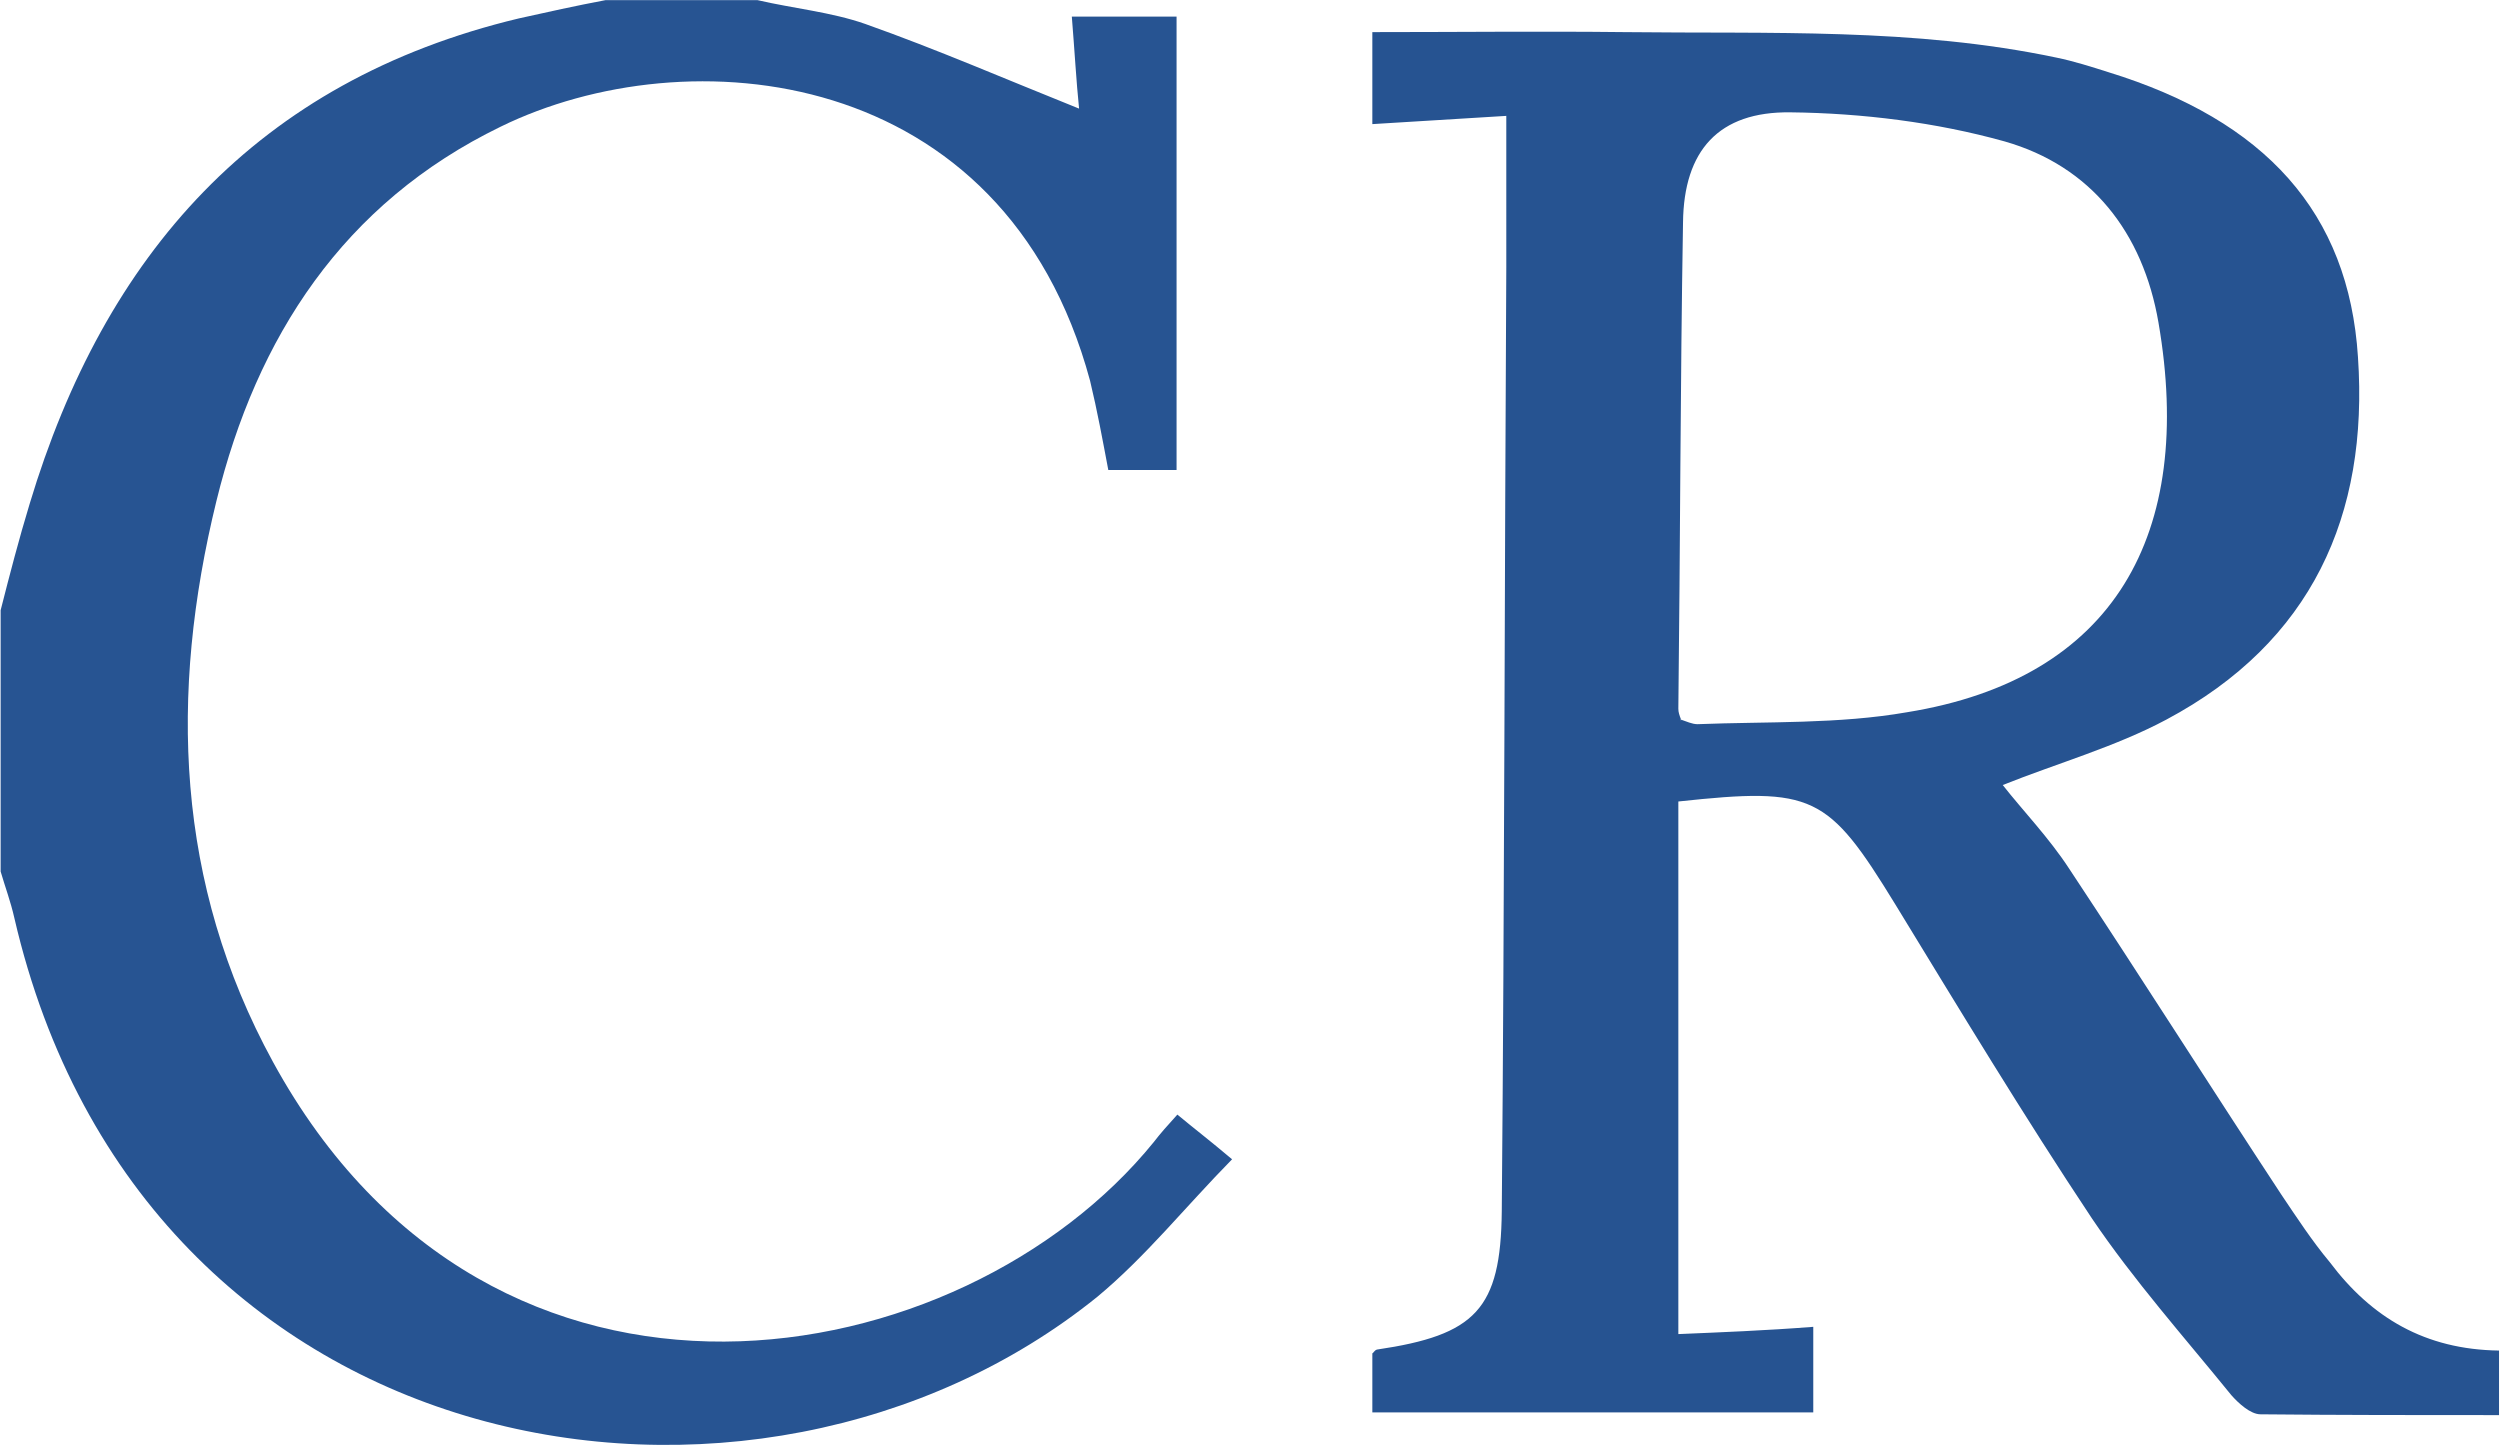
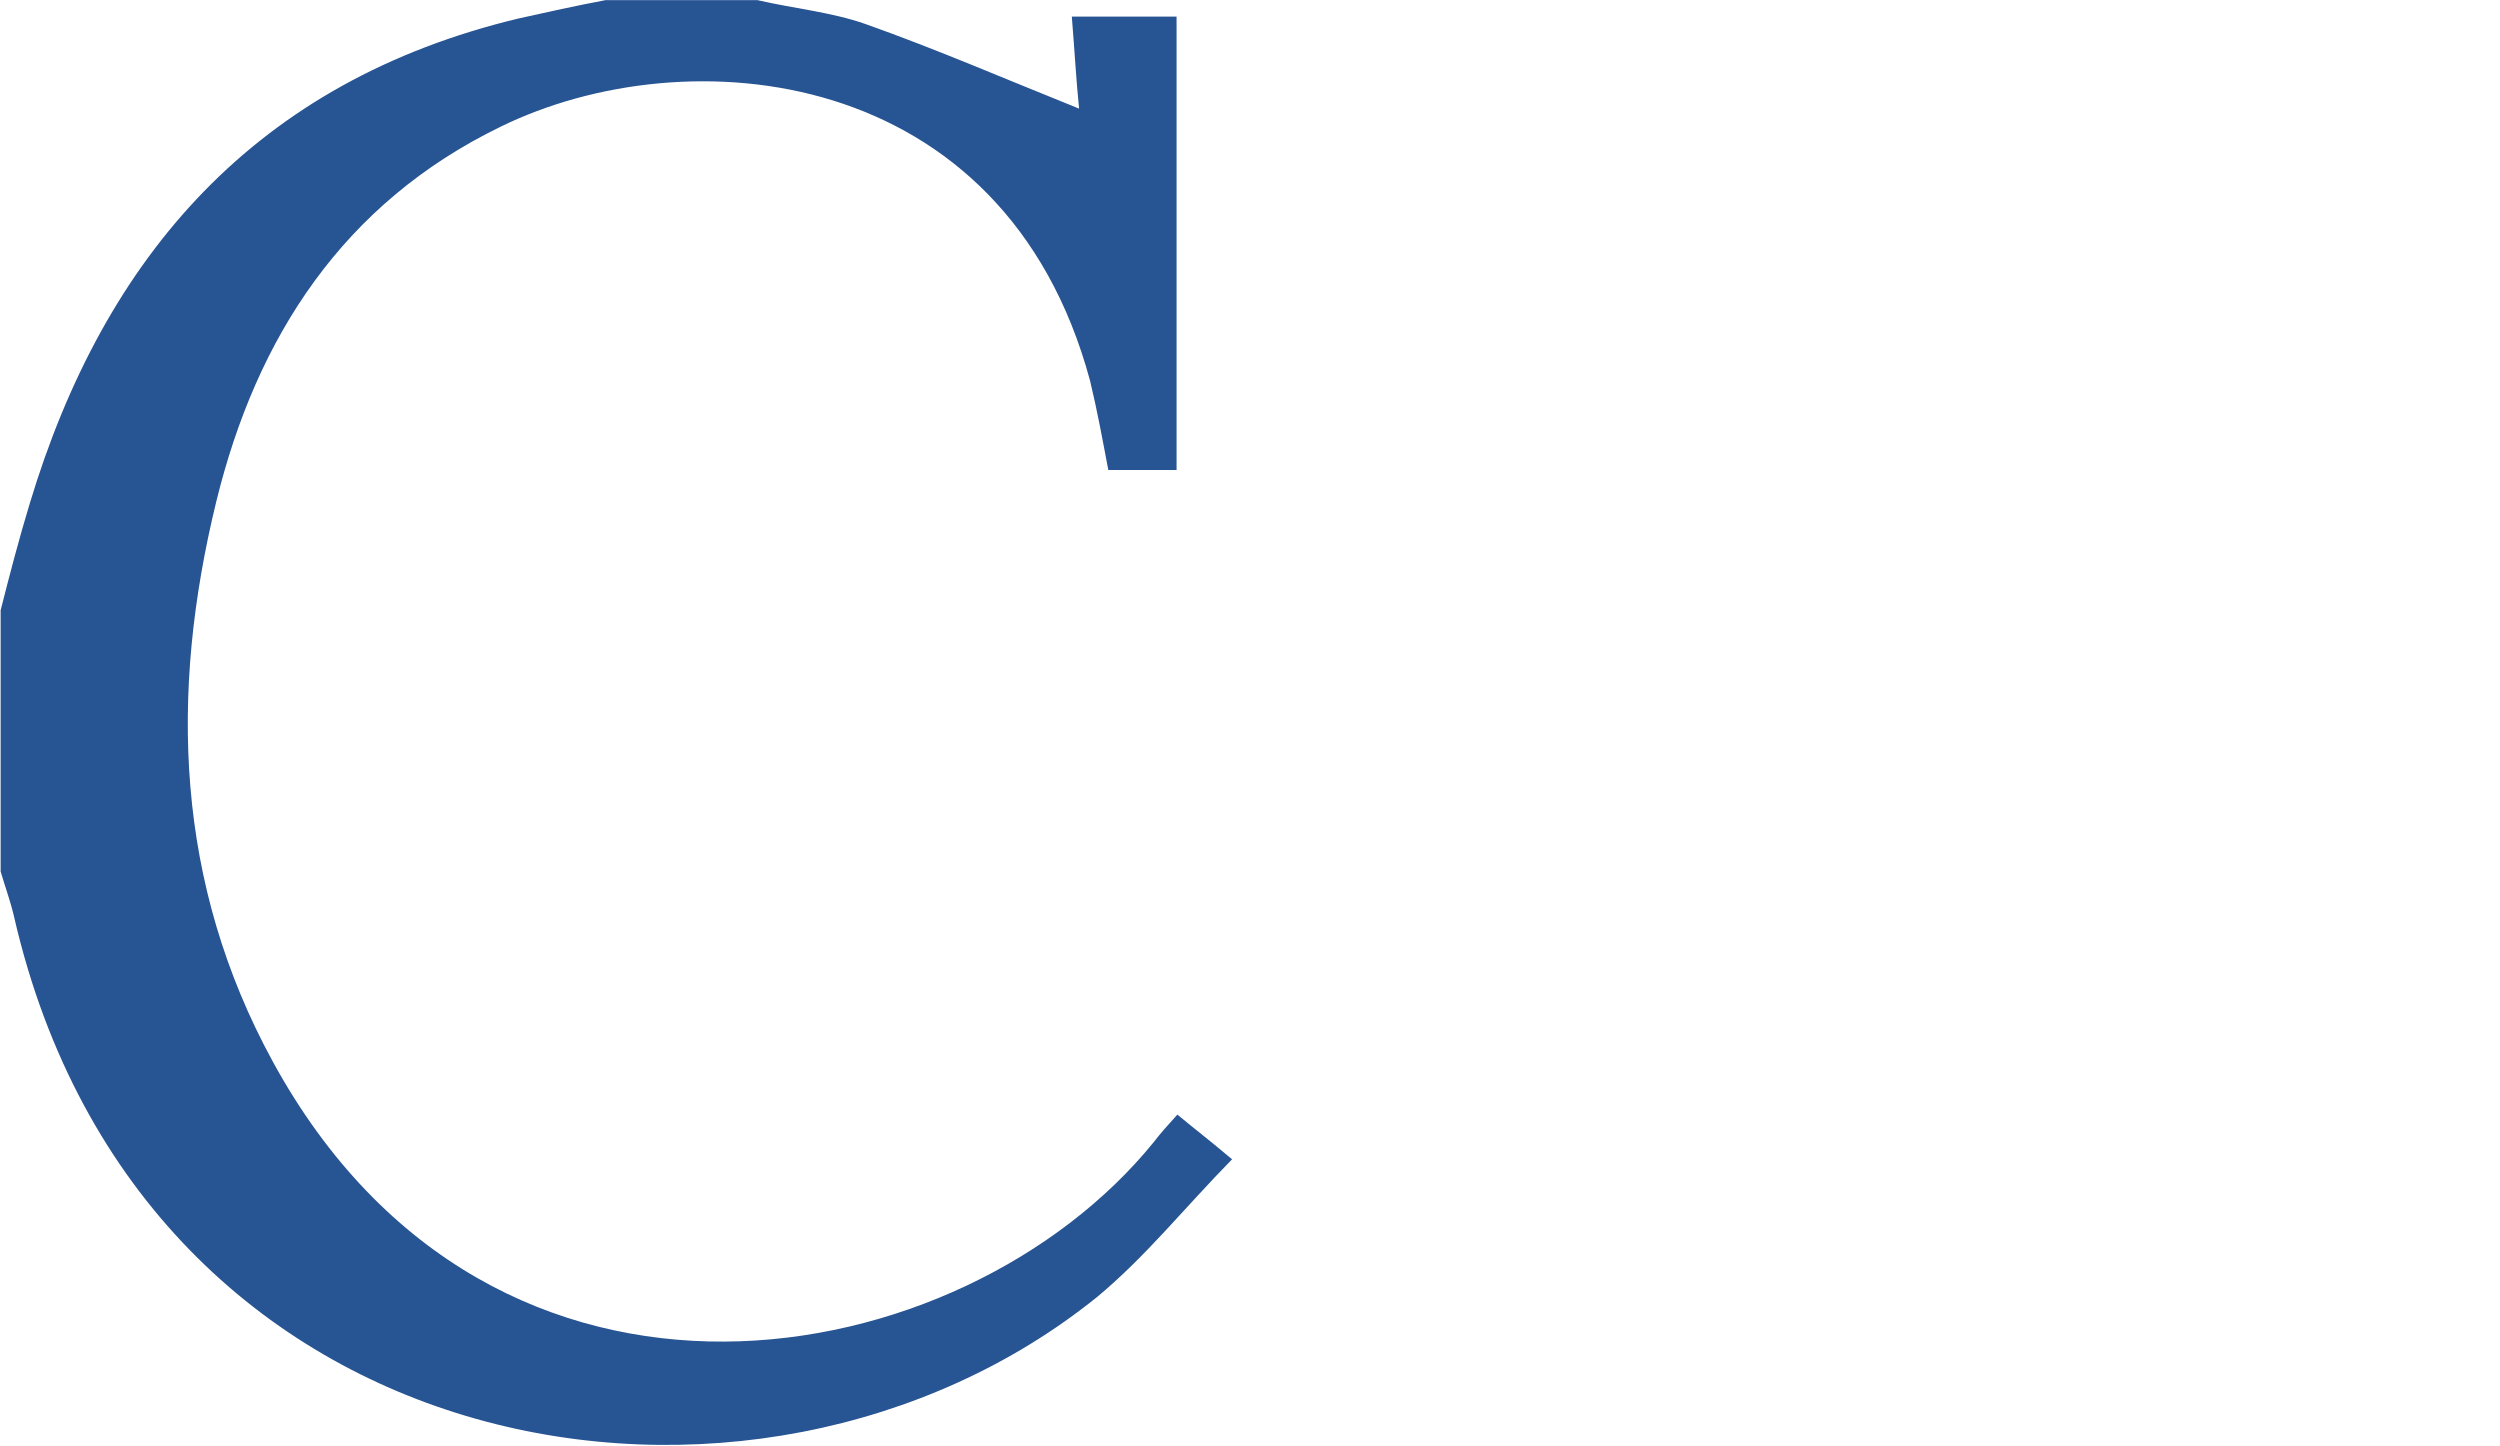
<svg xmlns="http://www.w3.org/2000/svg" version="1.2" viewBox="0 0 1549 896" width="1549" height="896">
  <style>.a{fill:#275492}.b{fill:#265391}</style>
  <path class="a" d="m469.4 0.1c22 5.1 45.7 7.4 66.6 14.7 44.6 15.8 87.4 34.4 132.6 52.5-1.7-16.4-2.8-36.1-4.5-57h64.9v280.9h-42.3c-3.4-18-6.8-36.6-11.3-55.3-53.1-196.8-250-213.8-365.2-157.4-97.6 47.4-151.2 130.4-176.1 231.9-29.3 119.6-25.4 237 35 347.5 136.6 249.9 427.3 195.8 545.8 49.7 3.9-5.1 8.4-10.2 14.6-17 10.2 8.5 19.8 15.8 33.9 27.7-28.8 29.3-53.6 60.4-83.5 85.2-211.7 170.9-591.5 108.9-671-234.7-2.3-10.2-5.7-19.2-8.5-28.8v-161.9c5.6-22 11.3-44 18-66 46.3-154 140.6-261.8 303.1-300.7 17.5-3.9 35.6-7.9 53.6-11.3z" />
-   <path fill-rule="evenodd" class="b" d="m933.3 71.8c-27.7 1.7-54.8 3.4-83 5.1v-57c51.9 0 104.4-0.6 156.3 0 89.8 1.1 179.5-2.8 267.6 15.8 10.7 2.2 21.4 5.6 32.1 9 97.1 29.9 149 86.9 154.7 176.6 6.7 98.1-28.8 176.6-118.6 224.5-31.6 16.9-67.7 27.1-101.5 40.6 12.4 15.8 28.7 32.7 41.2 51.9 44.5 67.2 87.4 134.9 131.5 202 9.5 14.1 19.1 28.8 29.9 41.7 25.9 34.5 59.2 54.2 104.9 54.8v40c-49.1 0-98.7 0-147.8-0.5-6.2 0-13.6-6.8-18.1-11.9-29.3-36.1-60.4-71.1-86.3-109.4-42.4-63.8-81.9-129.2-121.9-194.7-41.8-68.2-50.8-72.7-134.4-63.7v330c26-1.1 54.2-2.2 83.6-4.5v53h-273.2v-36.6c0.6 0 1.1-1.7 2.8-2.3 61-9 76.8-24.8 77.4-85.8 1.7-194.6 1.7-390.3 2.8-585zm118.5 376.9c43.5-1.7 87.5 0 129.8-7.4 128.7-20.8 178.3-110.5 155.8-241.4-9.6-55.9-41.8-97-95.4-112.3-42.3-11.8-88.1-17.5-132.6-18-44.6-0.6-66.1 23.7-66.6 68.2-1.7 100.4-1.7 200.3-2.9 301.3 0 2.2 0.6 3.9 1.7 6.8 3.4 1.1 6.8 2.8 10.2 2.8zm-10.2-2.3v-0.5h-0.5z" />
</svg>